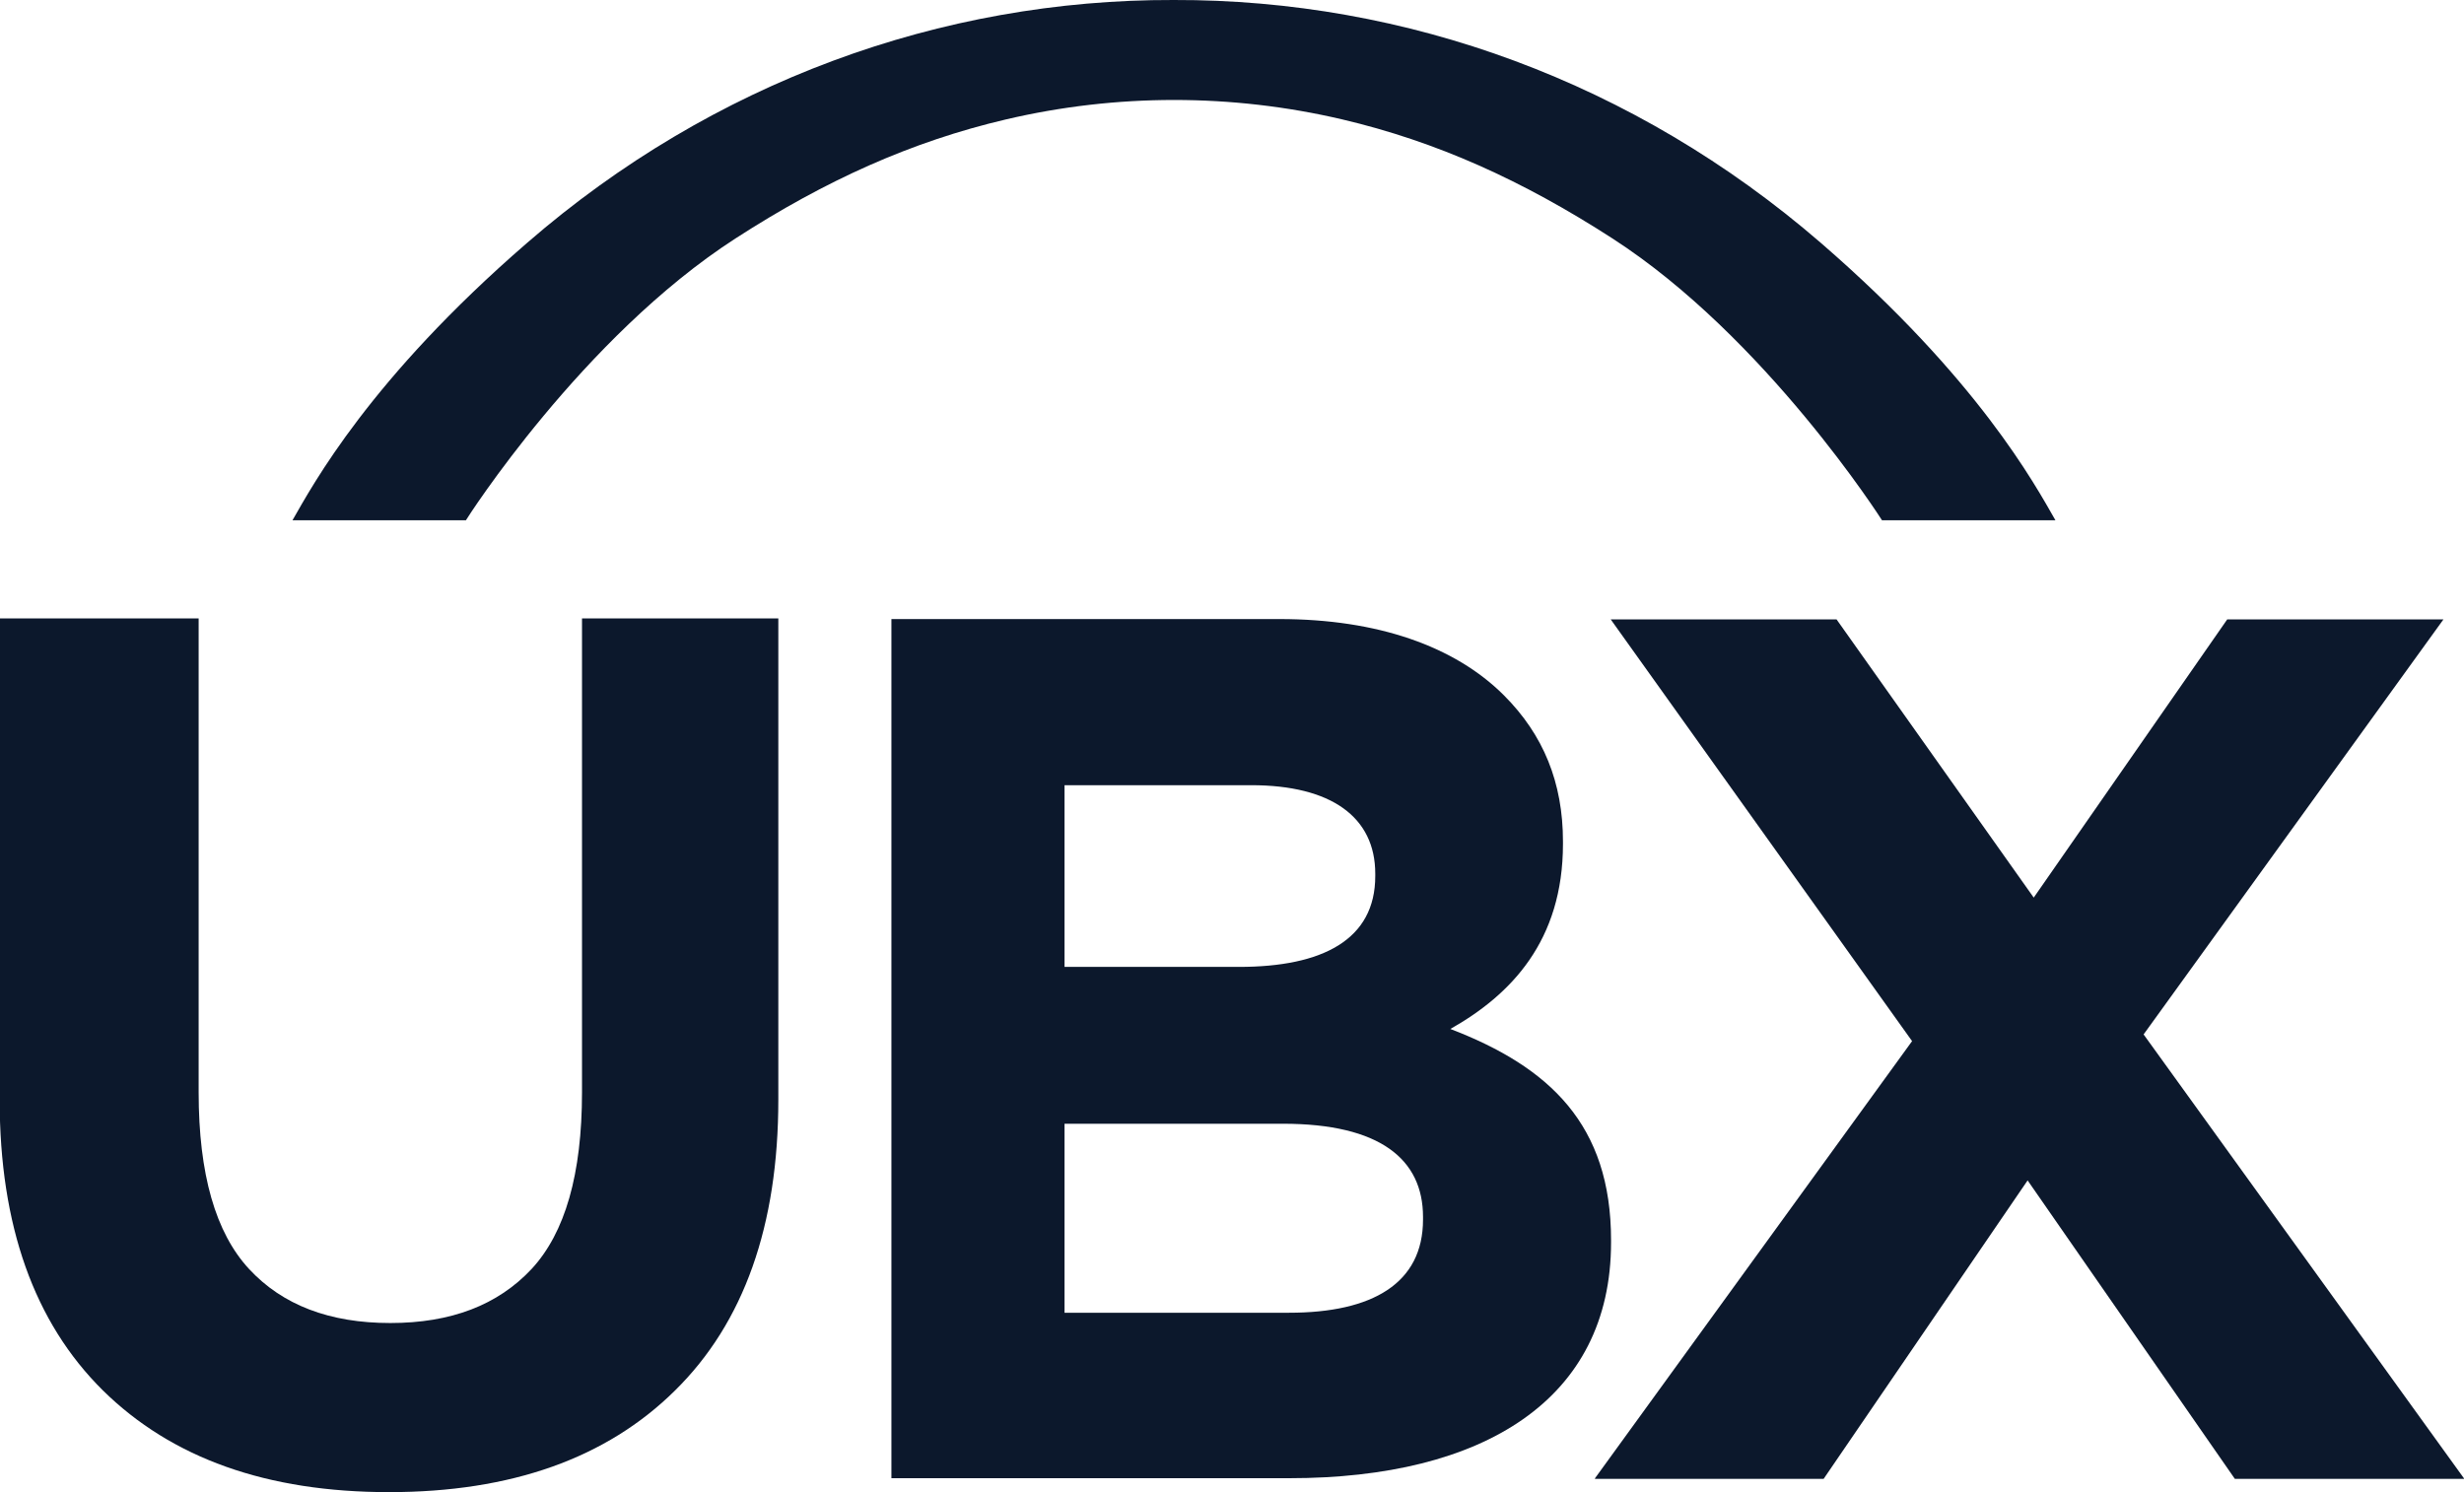
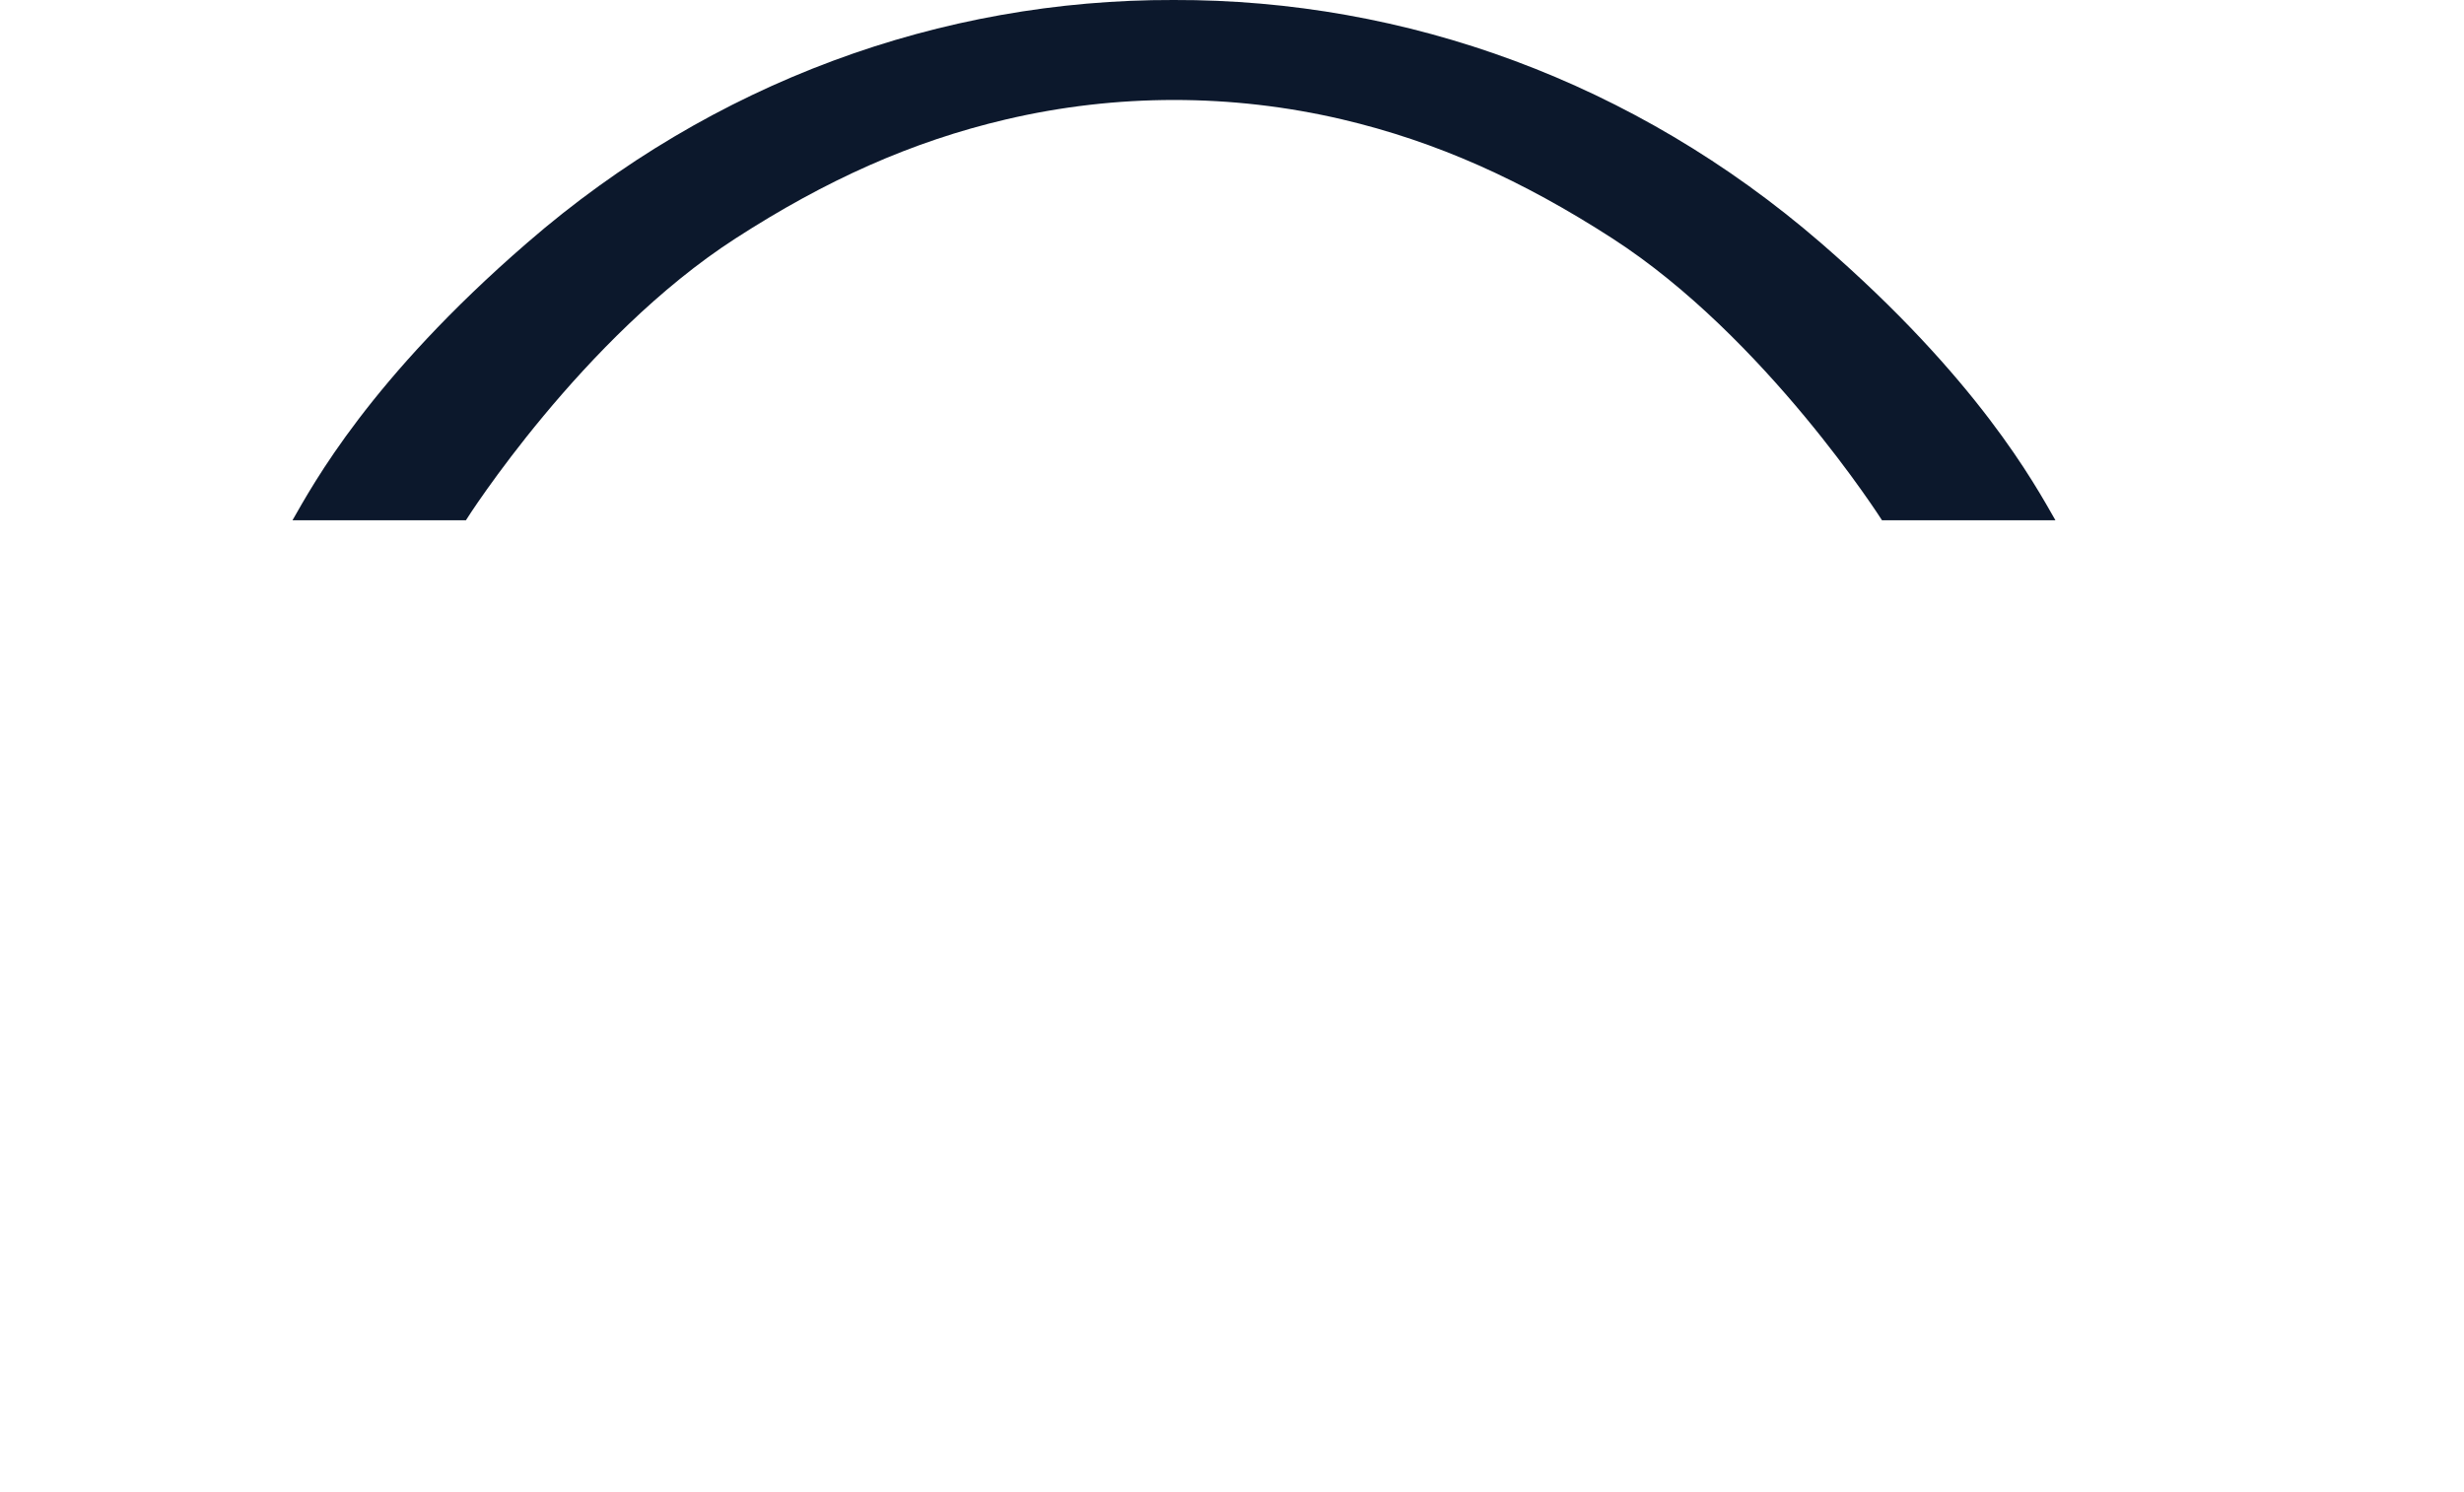
<svg xmlns="http://www.w3.org/2000/svg" id="Warstwa_1" data-name="Warstwa 1" viewBox="0 0 74.3 45">
  <defs>
    <style>
      .cls-1 {
        fill: #0c182c;
      }
    </style>
  </defs>
-   <path class="cls-1" d="M11.73,45c-3.68,0-6.55-1.02-8.63-3.07-2.07-2.05-3.11-4.97-3.11-8.77v-14.51h6v14.29c0,2.47.51,4.24,1.52,5.33,1.01,1.09,2.43,1.63,4.26,1.63s3.24-.54,4.26-1.63c1.01-1.09,1.52-2.86,1.52-5.33v-14.29h5.92v14.51c0,3.8-1.04,6.73-3.11,8.77-2.07,2.05-4.95,3.07-8.63,3.07Z" />
-   <path class="cls-1" d="M48.09,44.59l11.14-15.36v4.37l-10.66-14.92h6.81l7.37,10.4-2.85.04,7.26-10.44h6.52l-10.59,14.66v-4.29l11.22,15.55h-6.92l-7.63-10.99h2.74l-7.51,10.99h-6.89Z" />
-   <path class="cls-1" d="M43.72,31.04c1.85-1.04,3.41-2.67,3.41-5.59v-.07c0-1.78-.59-3.22-1.78-4.41-1.48-1.48-3.81-2.3-6.77-2.3h-11.7v25.91h12c5.85,0,9.7-2.37,9.7-7.11v-.07c0-3.48-1.85-5.22-4.85-6.37ZM32.1,23.68h5.63c2.41,0,3.74.96,3.74,2.67v.07c0,1.92-1.59,2.74-4.11,2.74h-5.26v-5.48ZM42.91,36.78c0,1.92-1.52,2.81-4.04,2.81h-6.77v-5.7h6.59c2.92,0,4.22,1.07,4.22,2.81v.07Z" />
  <path class="cls-1" d="M61.98,15.69h-5.23s-3.51-5.52-8.13-8.5c-2.71-1.75-5.3-2.92-8.15-3.59-3.33-.78-6.8-.78-10.13,0-2.86.67-5.45,1.84-8.16,3.59-4.62,2.98-8.11,8.46-8.13,8.5h-5.23c.62-1.08,2.33-4.26,7.08-8.37C21.49,2.47,28.39-.02,35.39,0c7.01-.02,13.9,2.47,19.51,7.32,4.75,4.11,6.46,7.29,7.08,8.37Z" />
</svg>